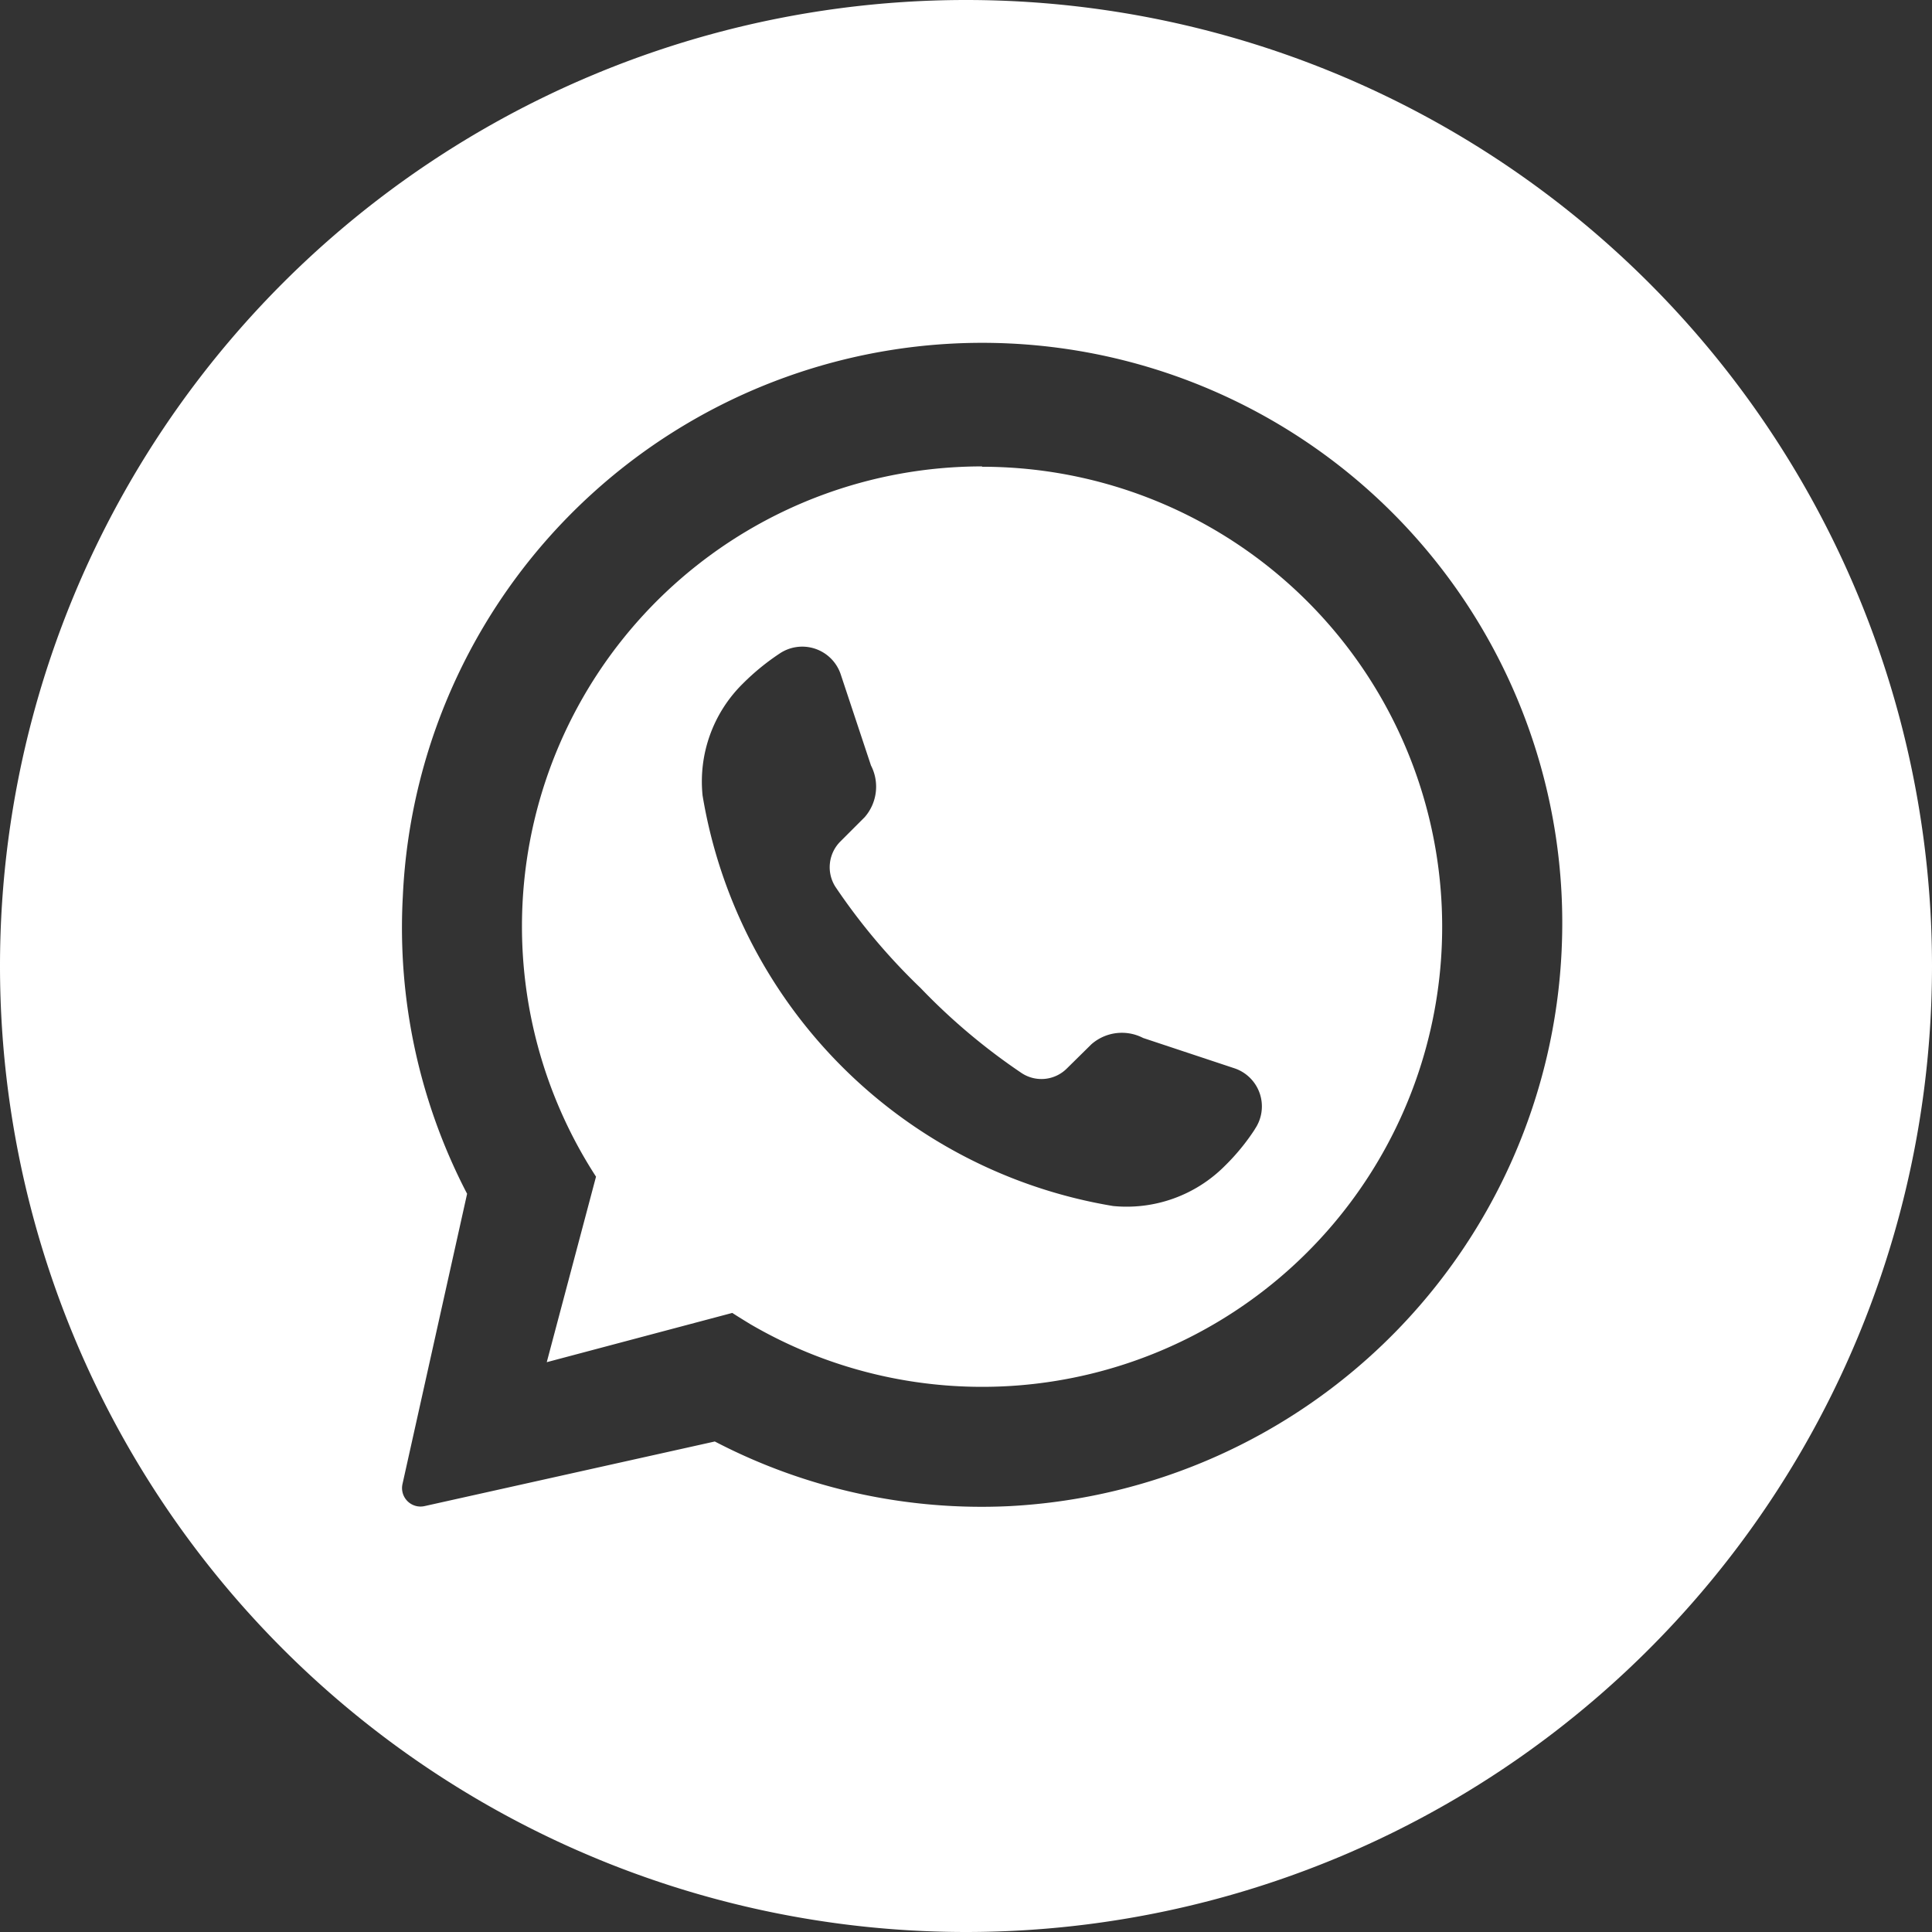
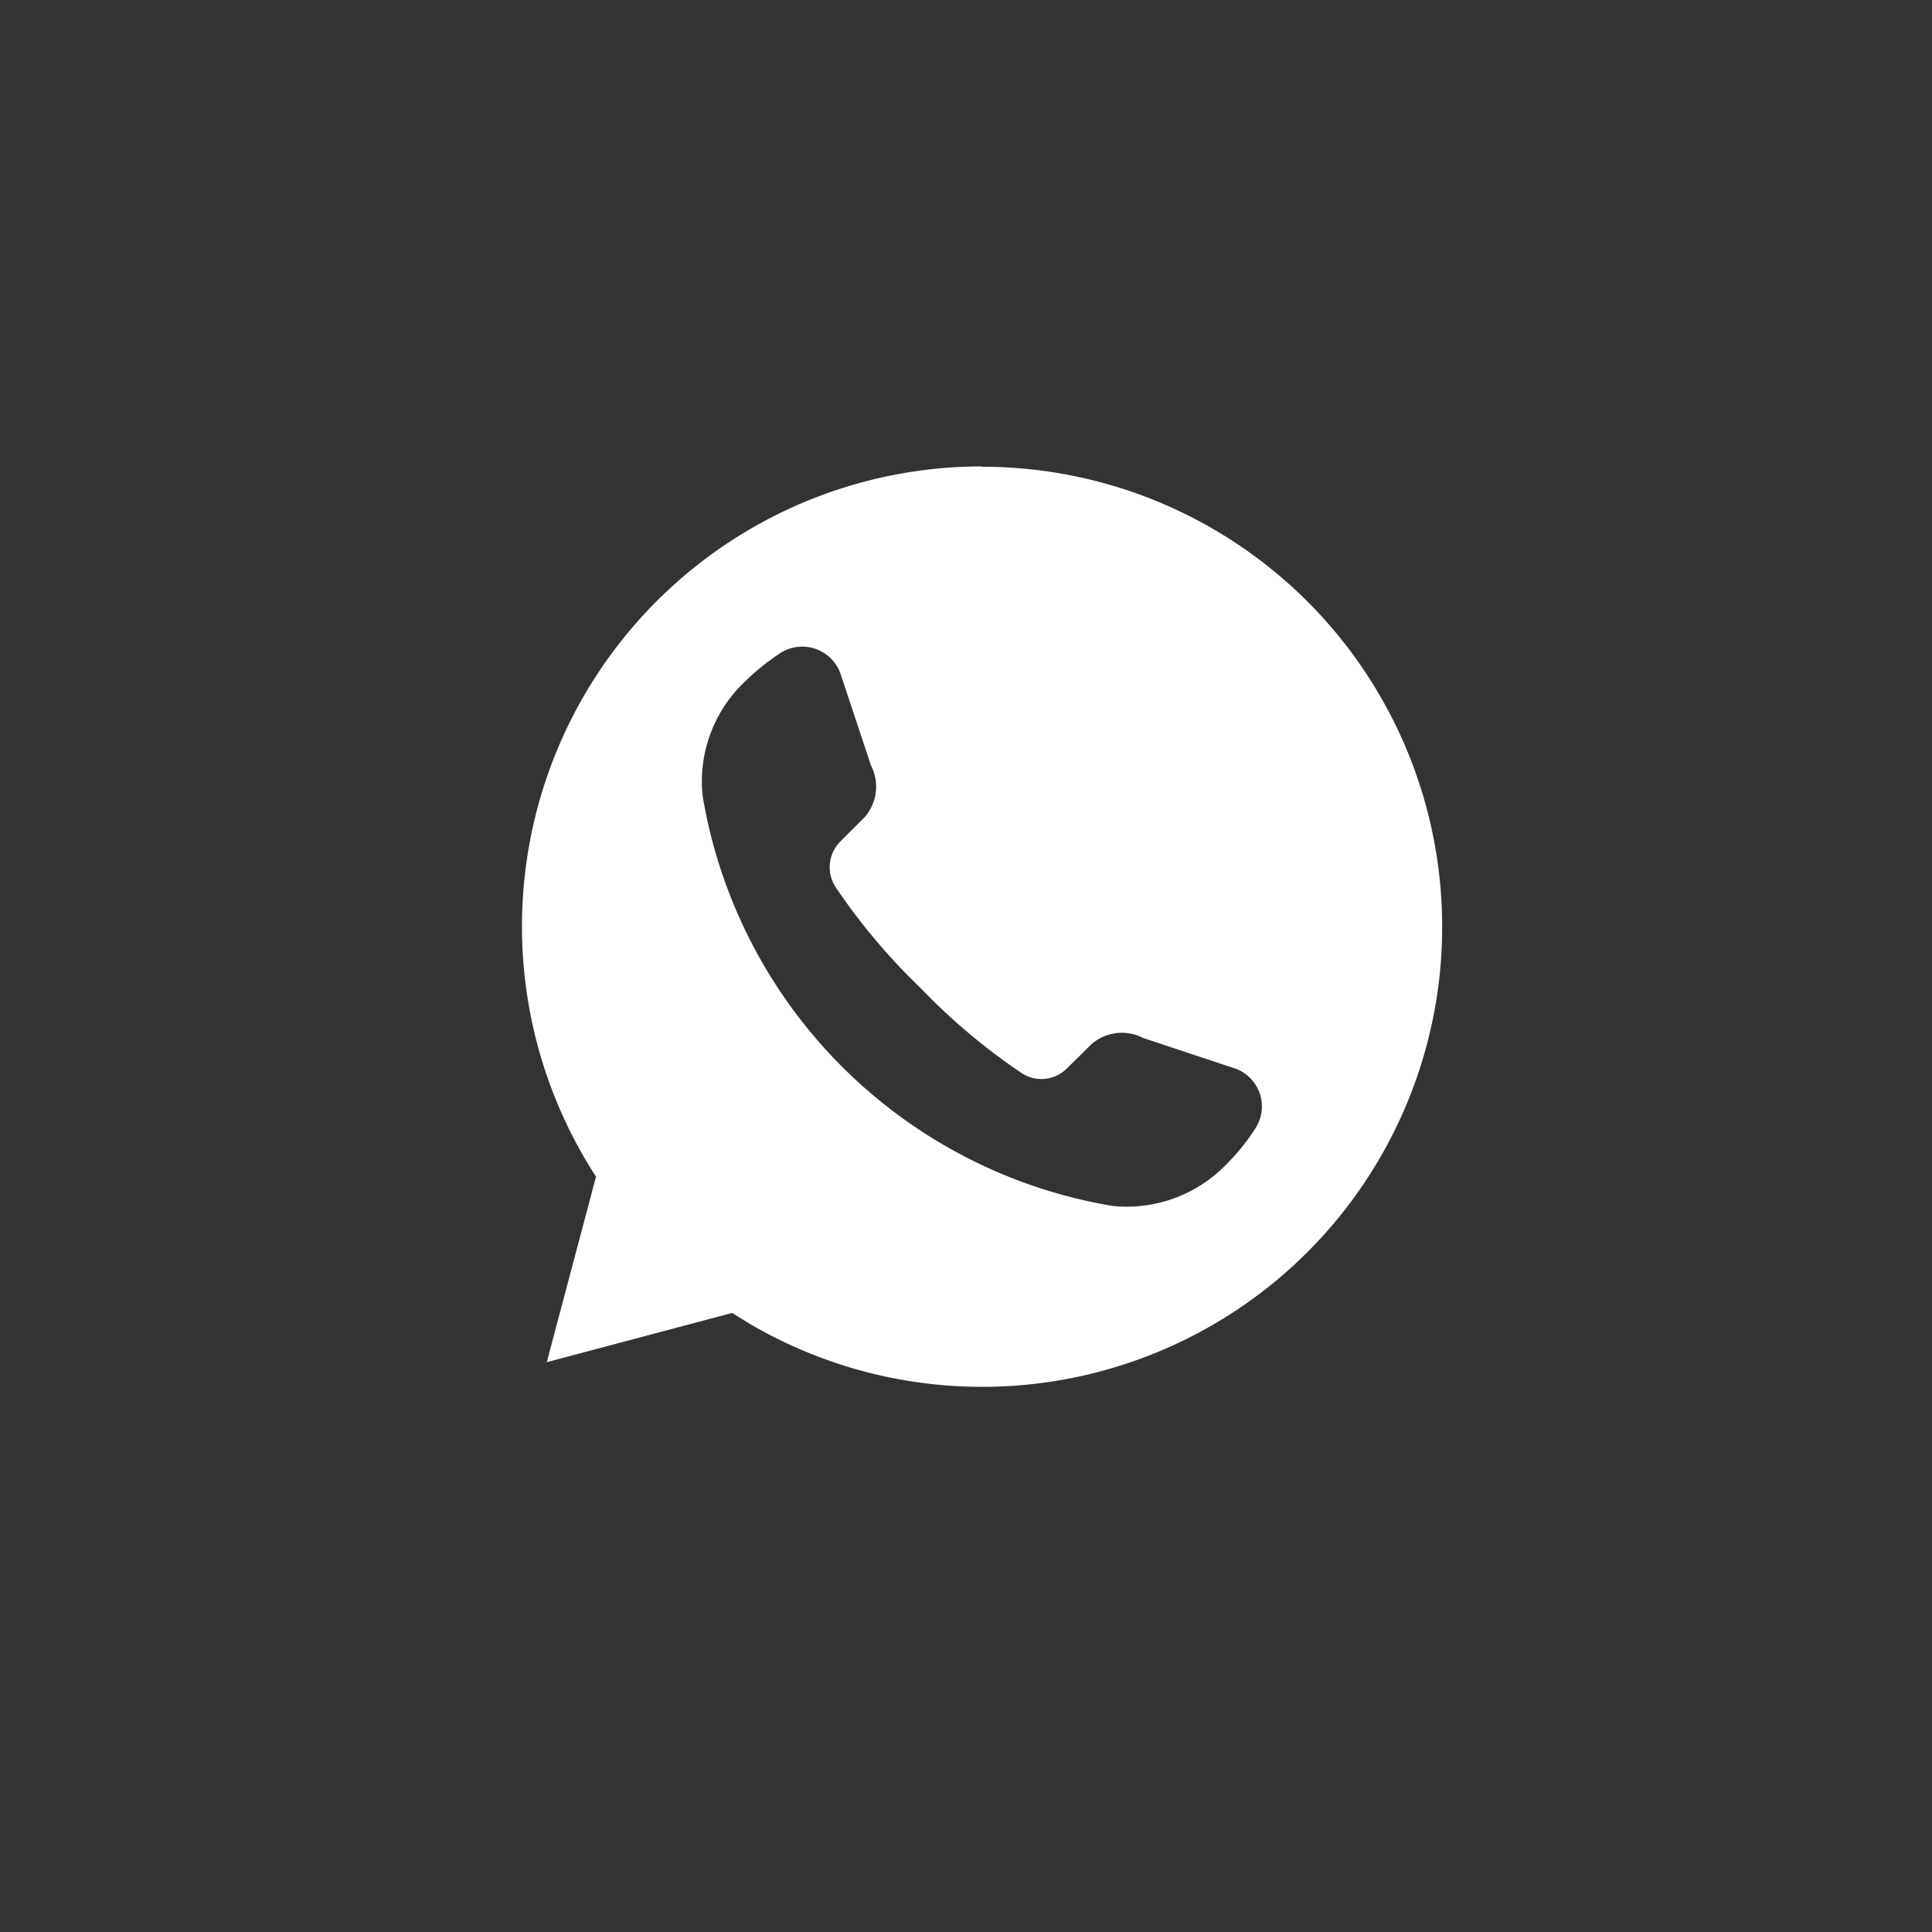
<svg xmlns="http://www.w3.org/2000/svg" width="55.3" height="55.3" viewBox="0 0 55.3 55.3">
  <rect x="0" y="0" width="55.3" height="55.3" fill="#333333" stroke="none" />
  <g id="Logo_wsp" data-name="Logo wsp" transform="translate(-22.9 -19.08)">
    <path id="Path_6" data-name="Path 6" d="M51.01,32.43A13.166,13.166,0,0,0,39.96,52.76l-1.41,5.31,5.31-1.41c.17.11.35.22.53.33a13.168,13.168,0,1,0,6.62-24.55ZM58.82,51.4a6.223,6.223,0,0,1-.86,1.05,3.964,3.964,0,0,1-3.2,1.15A14.281,14.281,0,0,1,43.01,41.85a3.931,3.931,0,0,1,1.15-3.2,6.754,6.754,0,0,1,1.05-.86,1.161,1.161,0,0,1,1.75.58l.87,2.62a1.326,1.326,0,0,1-.18,1.48l-.7.7a1.042,1.042,0,0,0-.14,1.29,17.689,17.689,0,0,0,2.44,2.9,17.688,17.688,0,0,0,2.9,2.44,1.029,1.029,0,0,0,1.29-.14l.7-.69a1.322,1.322,0,0,1,1.48-.18l2.62.87a1.15,1.15,0,0,1,.57,1.75Z" fill="#fff" />
-     <path id="Path_7" data-name="Path 7" d="M50.55,19.08h0A27.651,27.651,0,0,0,22.9,46.73h0A27.651,27.651,0,0,0,50.55,74.38h0A27.651,27.651,0,0,0,78.2,46.73h0A27.651,27.651,0,0,0,50.55,19.08ZM67.6,46.26A16.7,16.7,0,0,1,51.8,62.19a16.525,16.525,0,0,1-8.44-1.85h0l-8.31,1.85a.529.529,0,0,1-.63-.63l1.85-8.31a16.478,16.478,0,0,1-1.84-8.51A16.6,16.6,0,0,1,67.6,46.25Z" fill="#fff" />
  </g>
</svg>